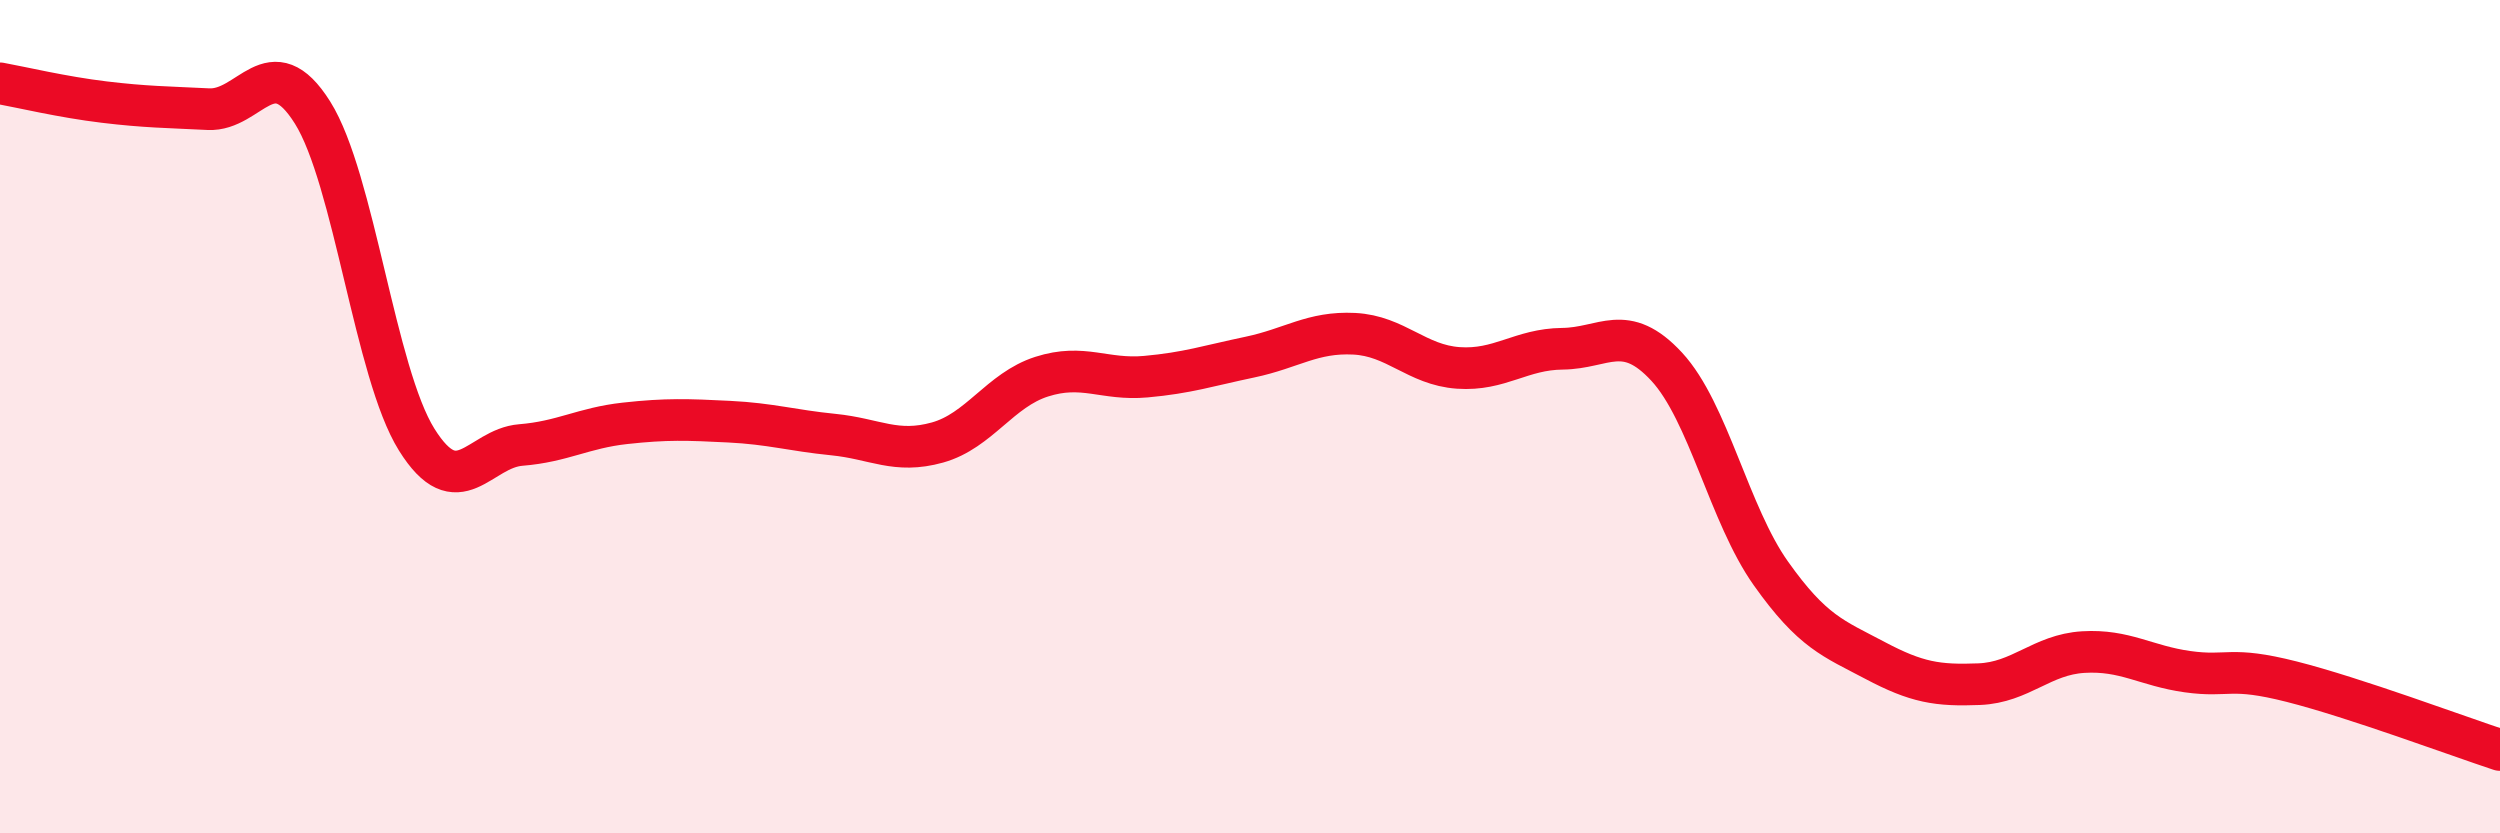
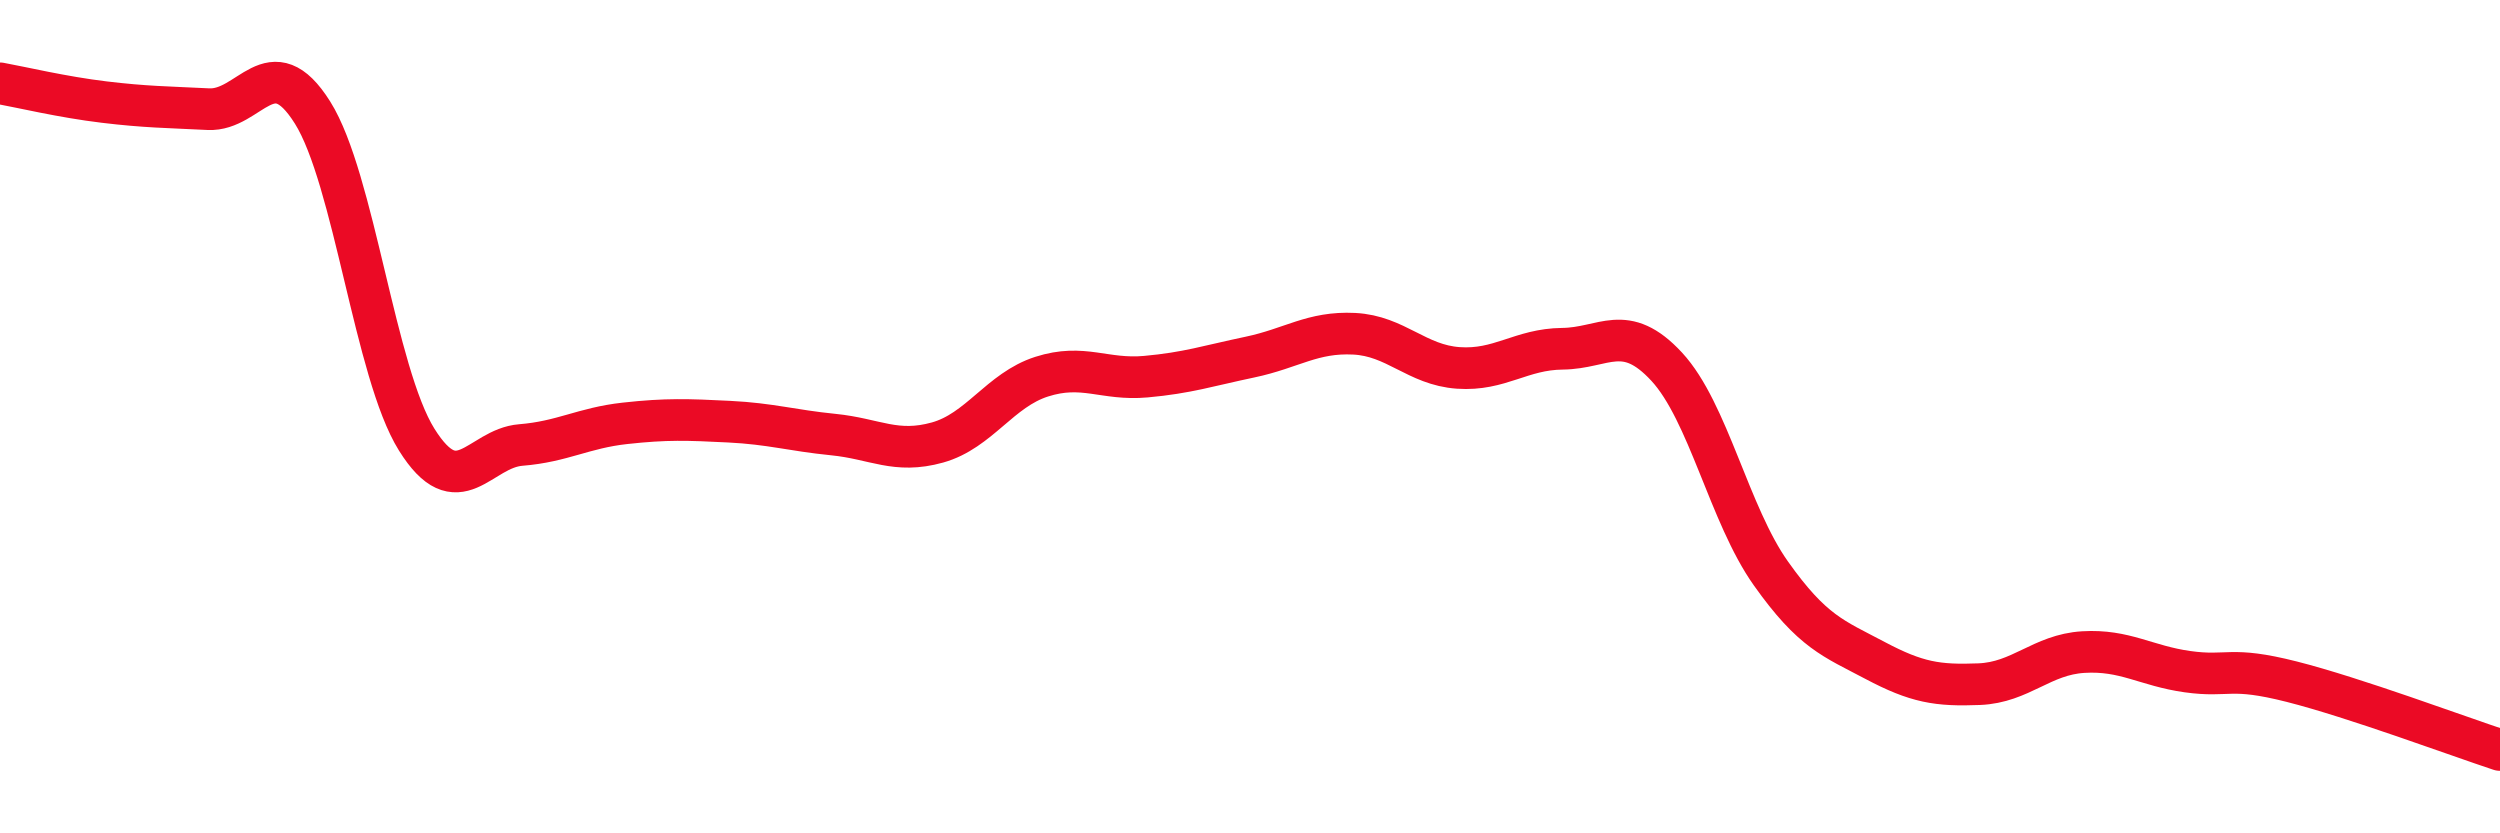
<svg xmlns="http://www.w3.org/2000/svg" width="60" height="20" viewBox="0 0 60 20">
-   <path d="M 0,2 C 0.5,2.09 1.5,2.33 2.5,2.45 C 3.5,2.57 4,2.57 5,2.62 C 6,2.67 6.5,1.11 7.5,2.7 C 8.5,4.29 9,8.95 10,10.55 C 11,12.15 11.5,10.76 12.5,10.68 C 13.5,10.6 14,10.27 15,10.16 C 16,10.05 16.5,10.07 17.5,10.12 C 18.5,10.17 19,10.33 20,10.43 C 21,10.53 21.5,10.9 22.5,10.62 C 23.5,10.34 24,9.36 25,9.04 C 26,8.72 26.5,9.13 27.5,9.04 C 28.5,8.95 29,8.78 30,8.57 C 31,8.36 31.5,7.96 32.5,8.01 C 33.5,8.06 34,8.76 35,8.83 C 36,8.9 36.5,8.38 37.5,8.37 C 38.5,8.36 39,7.72 40,8.8 C 41,9.88 41.5,12.35 42.5,13.76 C 43.5,15.17 44,15.32 45,15.85 C 46,16.38 46.5,16.46 47.5,16.42 C 48.5,16.38 49,15.71 50,15.65 C 51,15.59 51.5,15.98 52.5,16.12 C 53.5,16.26 53.5,15.98 55,16.36 C 56.5,16.74 59,17.67 60,18L60 20L0 20Z" fill="#EB0A25" opacity="0.1" stroke-linecap="round" stroke-linejoin="round" />
  <path d="M 0,2 C 0.5,2.09 1.5,2.33 2.5,2.45 C 3.5,2.57 4,2.57 5,2.62 C 6,2.67 6.5,1.11 7.5,2.7 C 8.5,4.29 9,8.95 10,10.55 C 11,12.15 11.5,10.76 12.5,10.68 C 13.5,10.6 14,10.27 15,10.16 C 16,10.05 16.5,10.07 17.5,10.12 C 18.5,10.17 19,10.33 20,10.43 C 21,10.53 21.5,10.9 22.5,10.62 C 23.5,10.34 24,9.36 25,9.04 C 26,8.72 26.5,9.13 27.5,9.04 C 28.5,8.95 29,8.78 30,8.57 C 31,8.36 31.5,7.96 32.5,8.01 C 33.5,8.06 34,8.76 35,8.83 C 36,8.9 36.5,8.38 37.5,8.37 C 38.5,8.36 39,7.72 40,8.8 C 41,9.88 41.5,12.35 42.5,13.76 C 43.5,15.17 44,15.32 45,15.85 C 46,16.38 46.5,16.46 47.5,16.42 C 48.5,16.38 49,15.71 50,15.65 C 51,15.59 51.5,15.98 52.5,16.12 C 53.5,16.26 53.5,15.98 55,16.36 C 56.5,16.74 59,17.67 60,18" stroke="#EB0A25" stroke-width="1" fill="none" stroke-linecap="round" stroke-linejoin="round" />
</svg>